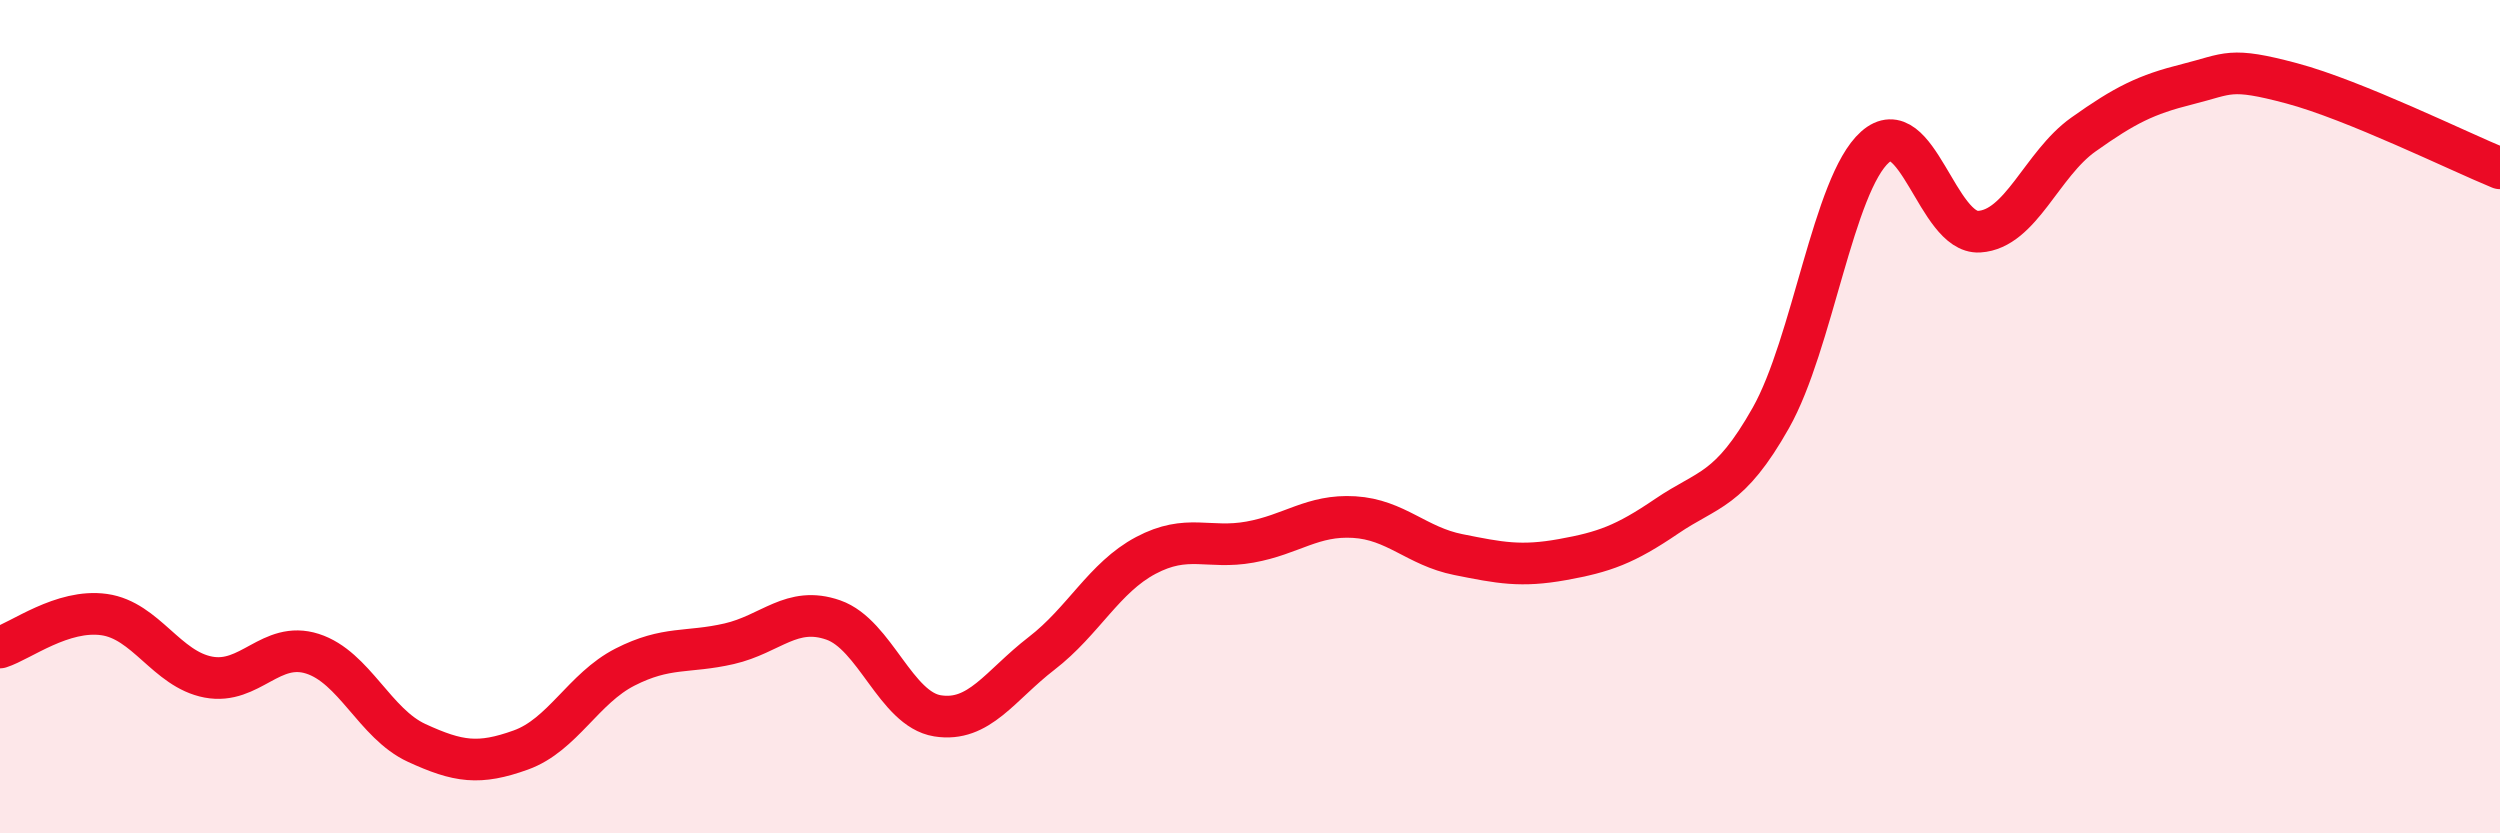
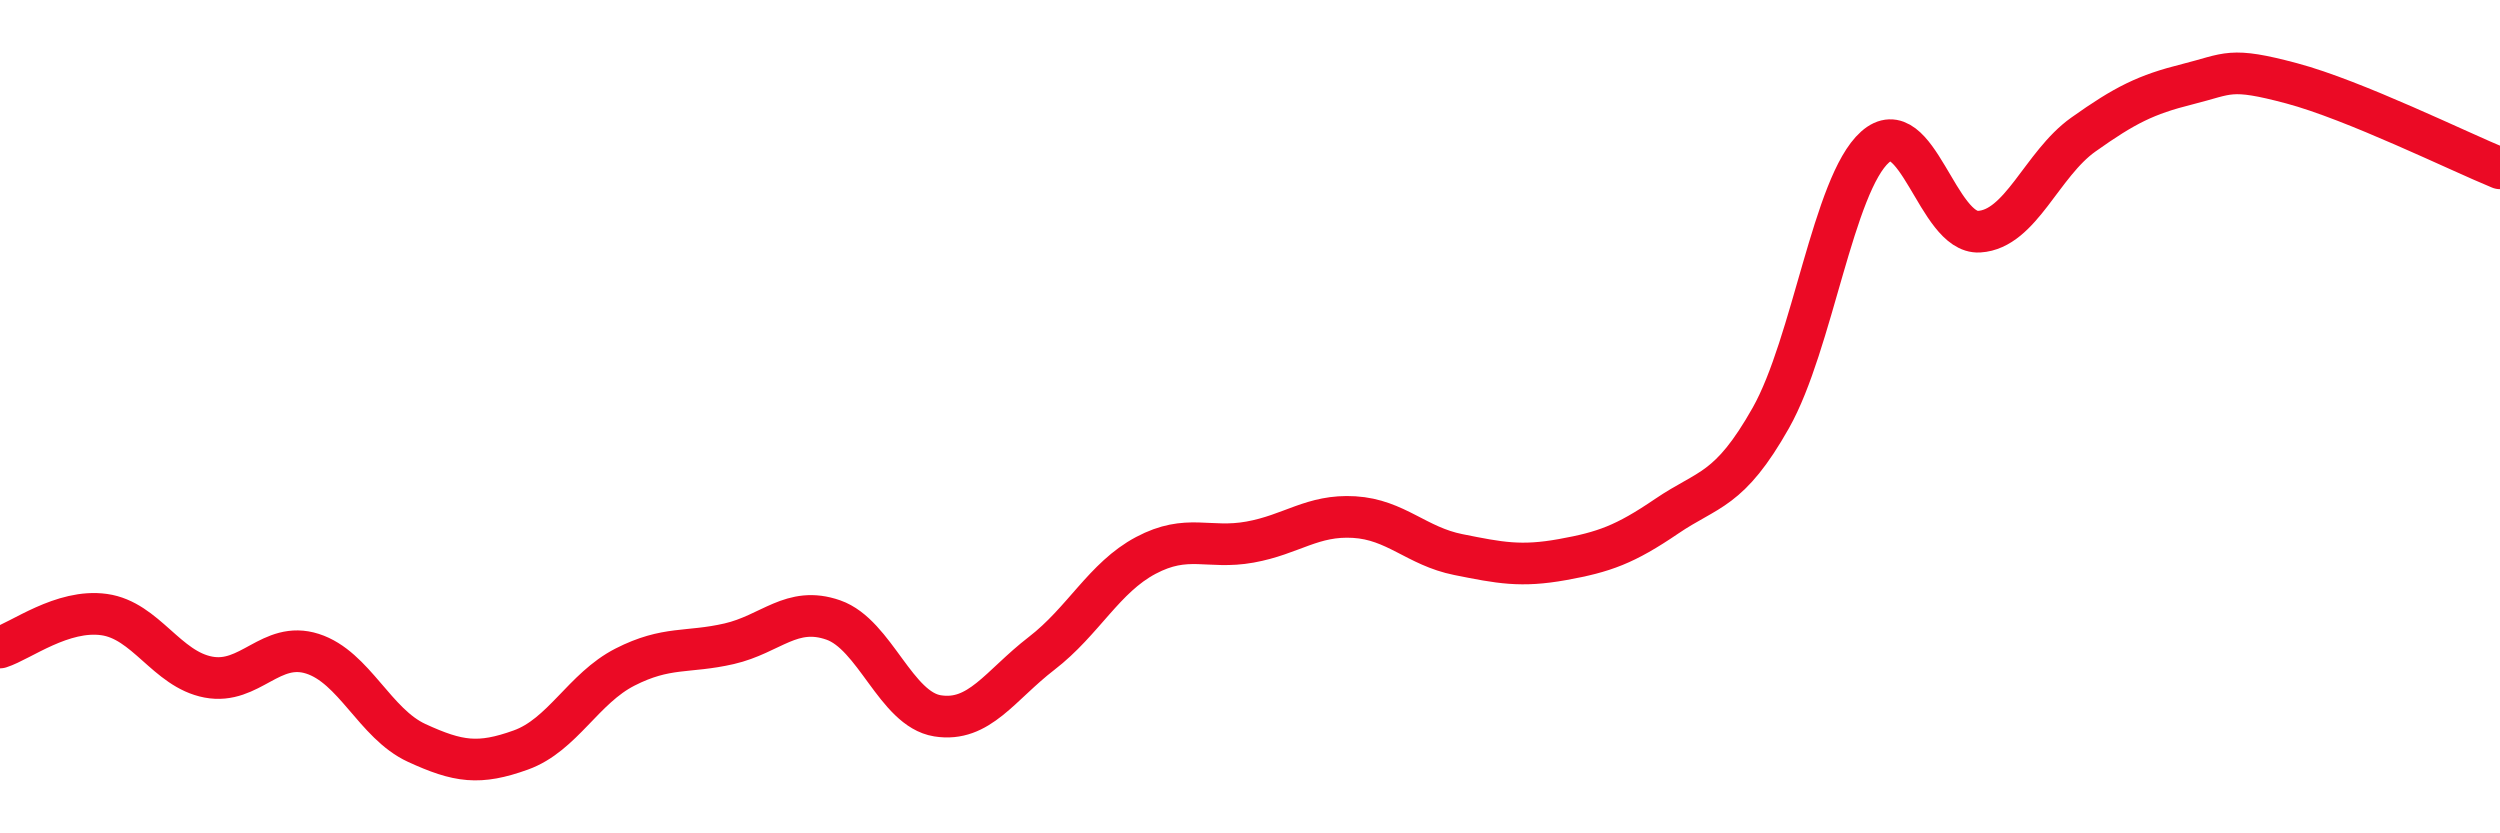
<svg xmlns="http://www.w3.org/2000/svg" width="60" height="20" viewBox="0 0 60 20">
-   <path d="M 0,15.54 C 0.5,15.38 1.5,14.61 2.5,14.75 C 3.5,14.89 4,16.06 5,16.25 C 6,16.44 6.5,15.37 7.5,15.69 C 8.5,16.01 9,17.37 10,17.83 C 11,18.29 11.5,18.36 12.5,18 C 13.5,17.64 14,16.52 15,16.01 C 16,15.5 16.5,15.68 17.5,15.45 C 18.5,15.22 19,14.53 20,14.88 C 21,15.23 21.5,17.02 22.5,17.18 C 23.5,17.34 24,16.45 25,15.68 C 26,14.91 26.5,13.86 27.5,13.33 C 28.5,12.8 29,13.19 30,13.01 C 31,12.83 31.5,12.35 32.5,12.41 C 33.5,12.47 34,13.11 35,13.31 C 36,13.51 36.5,13.61 37.5,13.43 C 38.5,13.25 39,13.07 40,12.39 C 41,11.71 41.5,11.8 42.5,10.03 C 43.5,8.26 44,4.42 45,3.53 C 46,2.64 46.5,5.62 47.5,5.56 C 48.5,5.5 49,3.94 50,3.23 C 51,2.52 51.5,2.27 52.5,2.02 C 53.5,1.77 53.5,1.6 55,2 C 56.5,2.4 59,3.63 60,4.04L60 20L0 20Z" fill="#EB0A25" opacity="0.1" stroke-linecap="round" stroke-linejoin="round" />
  <path d="M 0,15.54 C 0.5,15.38 1.5,14.61 2.5,14.75 C 3.5,14.89 4,16.06 5,16.25 C 6,16.44 6.5,15.37 7.5,15.69 C 8.5,16.01 9,17.37 10,17.83 C 11,18.29 11.5,18.36 12.5,18 C 13.5,17.64 14,16.52 15,16.01 C 16,15.5 16.5,15.68 17.5,15.45 C 18.5,15.22 19,14.53 20,14.88 C 21,15.23 21.5,17.02 22.5,17.18 C 23.5,17.34 24,16.45 25,15.68 C 26,14.91 26.5,13.86 27.5,13.33 C 28.5,12.8 29,13.19 30,13.01 C 31,12.83 31.5,12.35 32.5,12.41 C 33.5,12.47 34,13.11 35,13.31 C 36,13.51 36.5,13.61 37.5,13.43 C 38.5,13.25 39,13.07 40,12.39 C 41,11.71 41.5,11.8 42.5,10.03 C 43.5,8.26 44,4.42 45,3.53 C 46,2.64 46.5,5.62 47.5,5.56 C 48.5,5.5 49,3.94 50,3.23 C 51,2.52 51.5,2.27 52.5,2.02 C 53.5,1.77 53.5,1.6 55,2 C 56.5,2.4 59,3.63 60,4.04" stroke="#EB0A25" stroke-width="1" fill="none" stroke-linecap="round" stroke-linejoin="round" />
</svg>